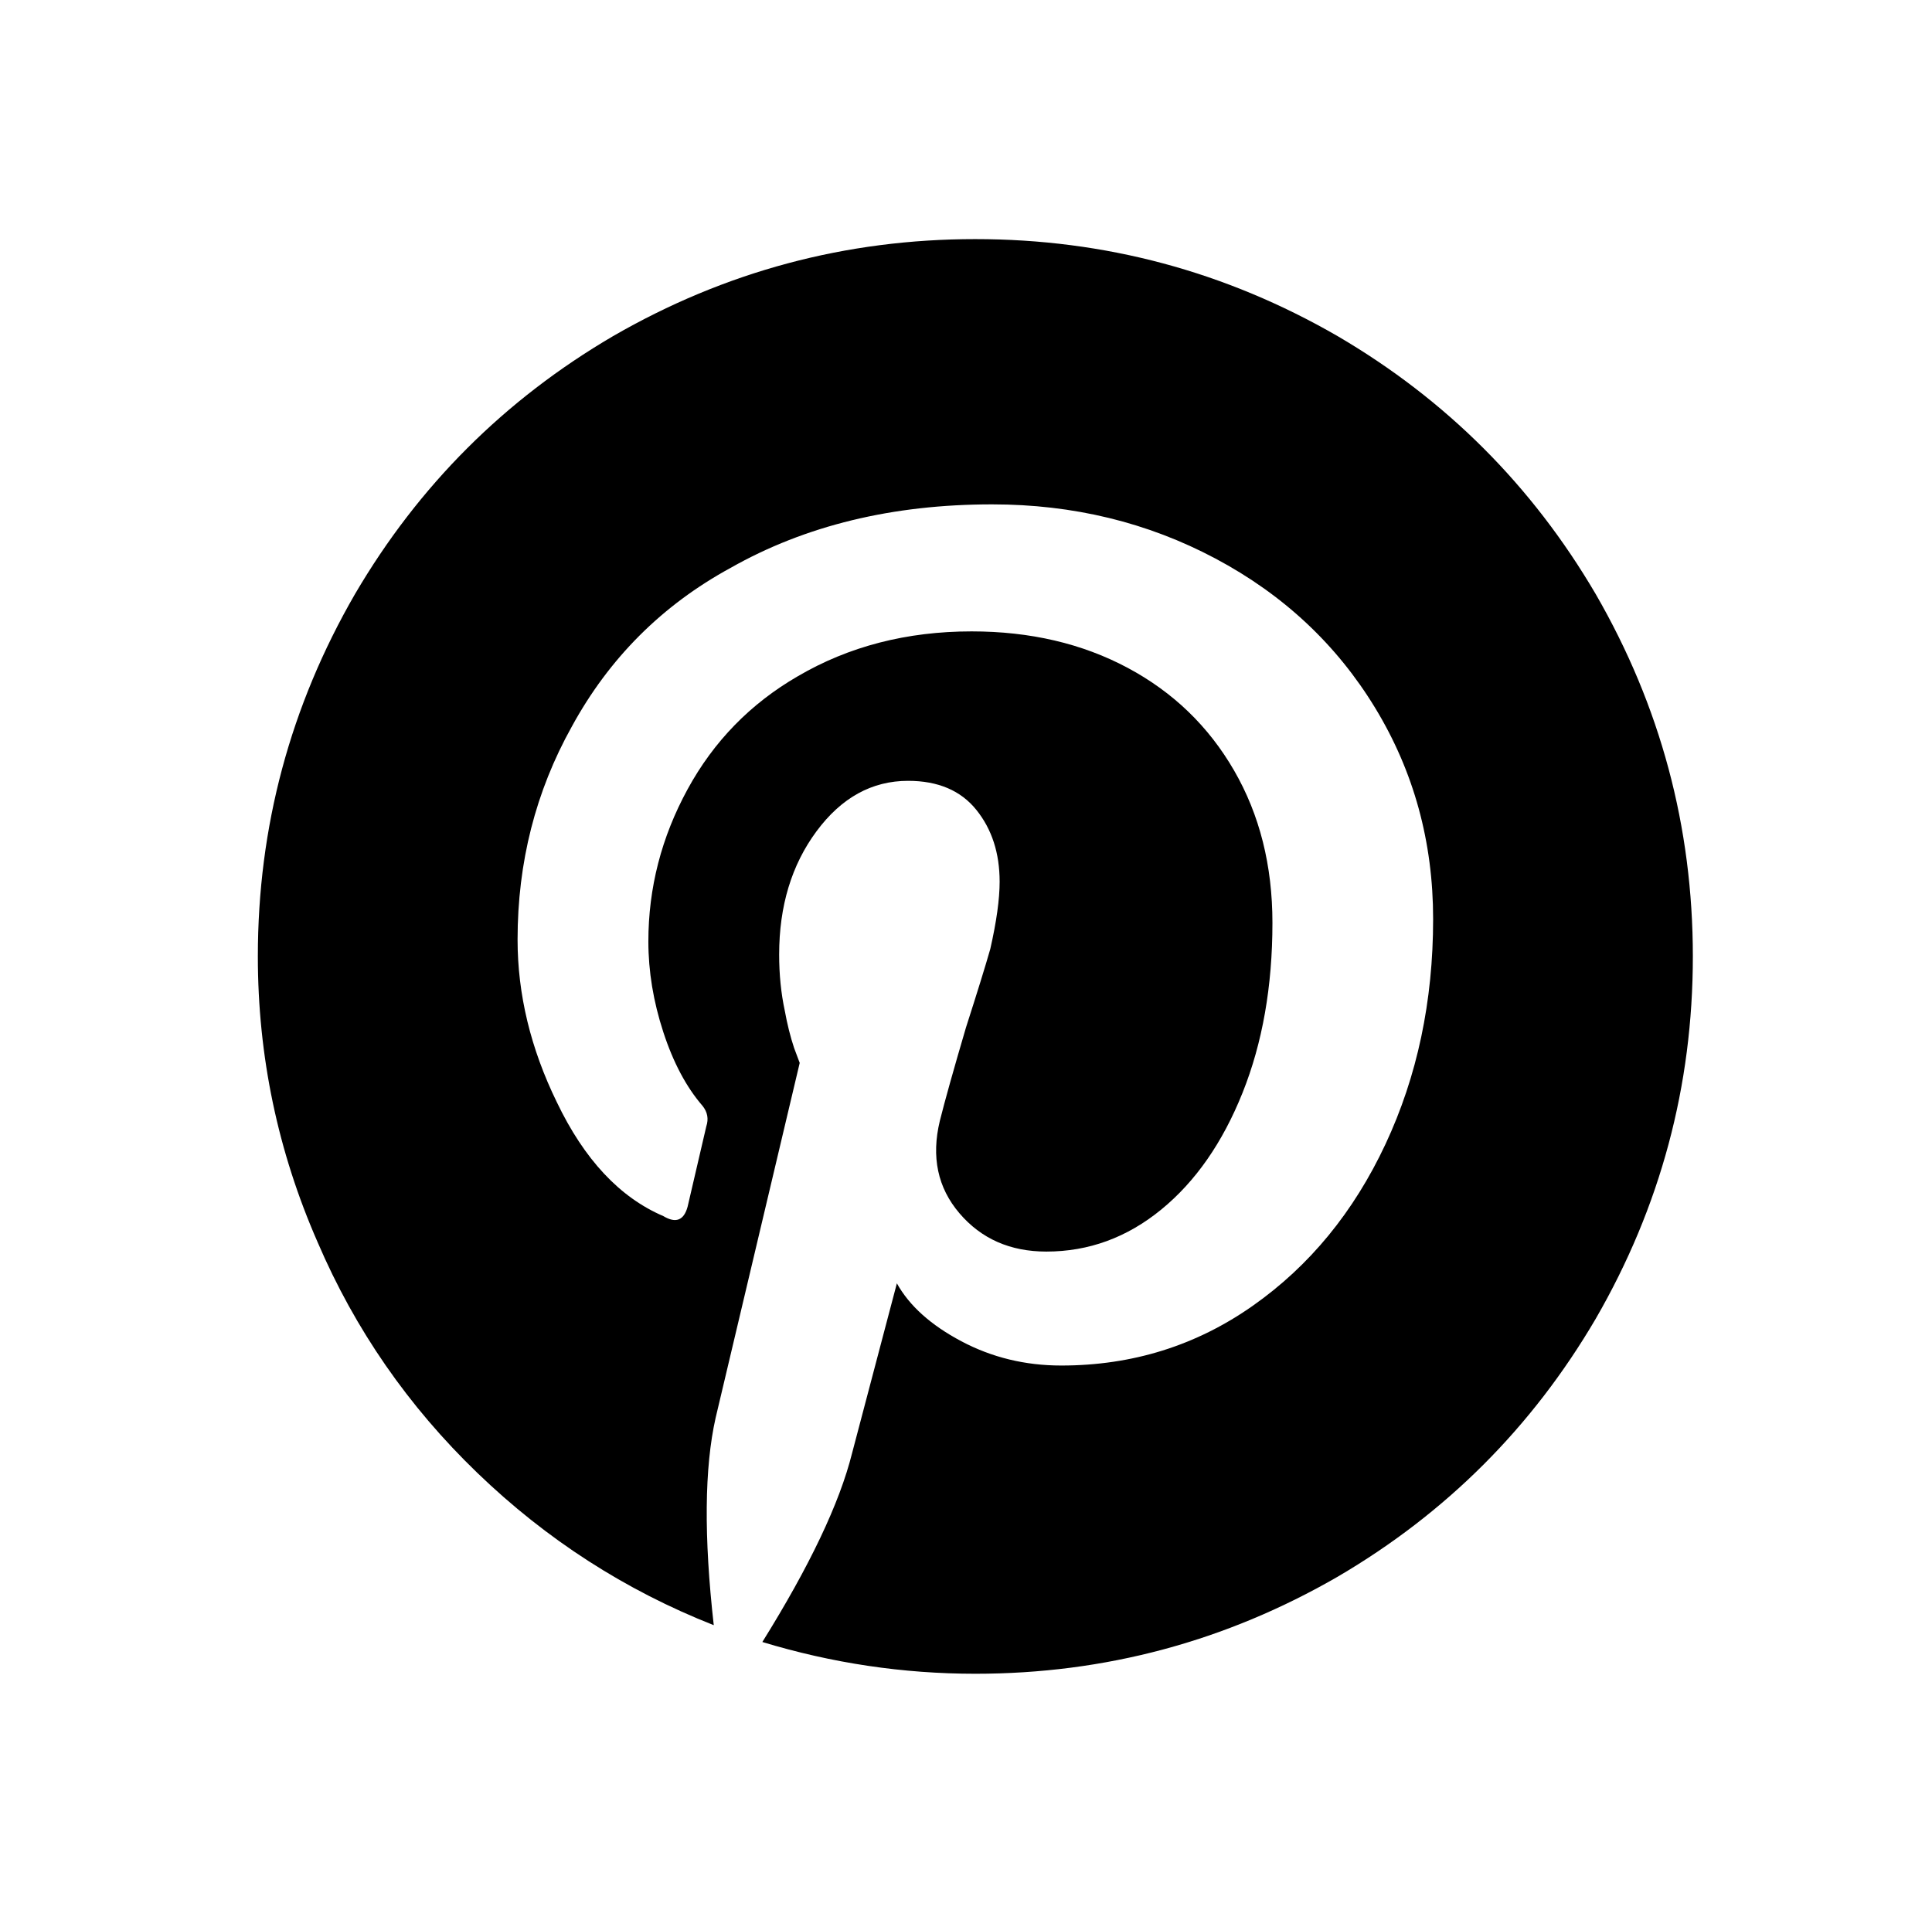
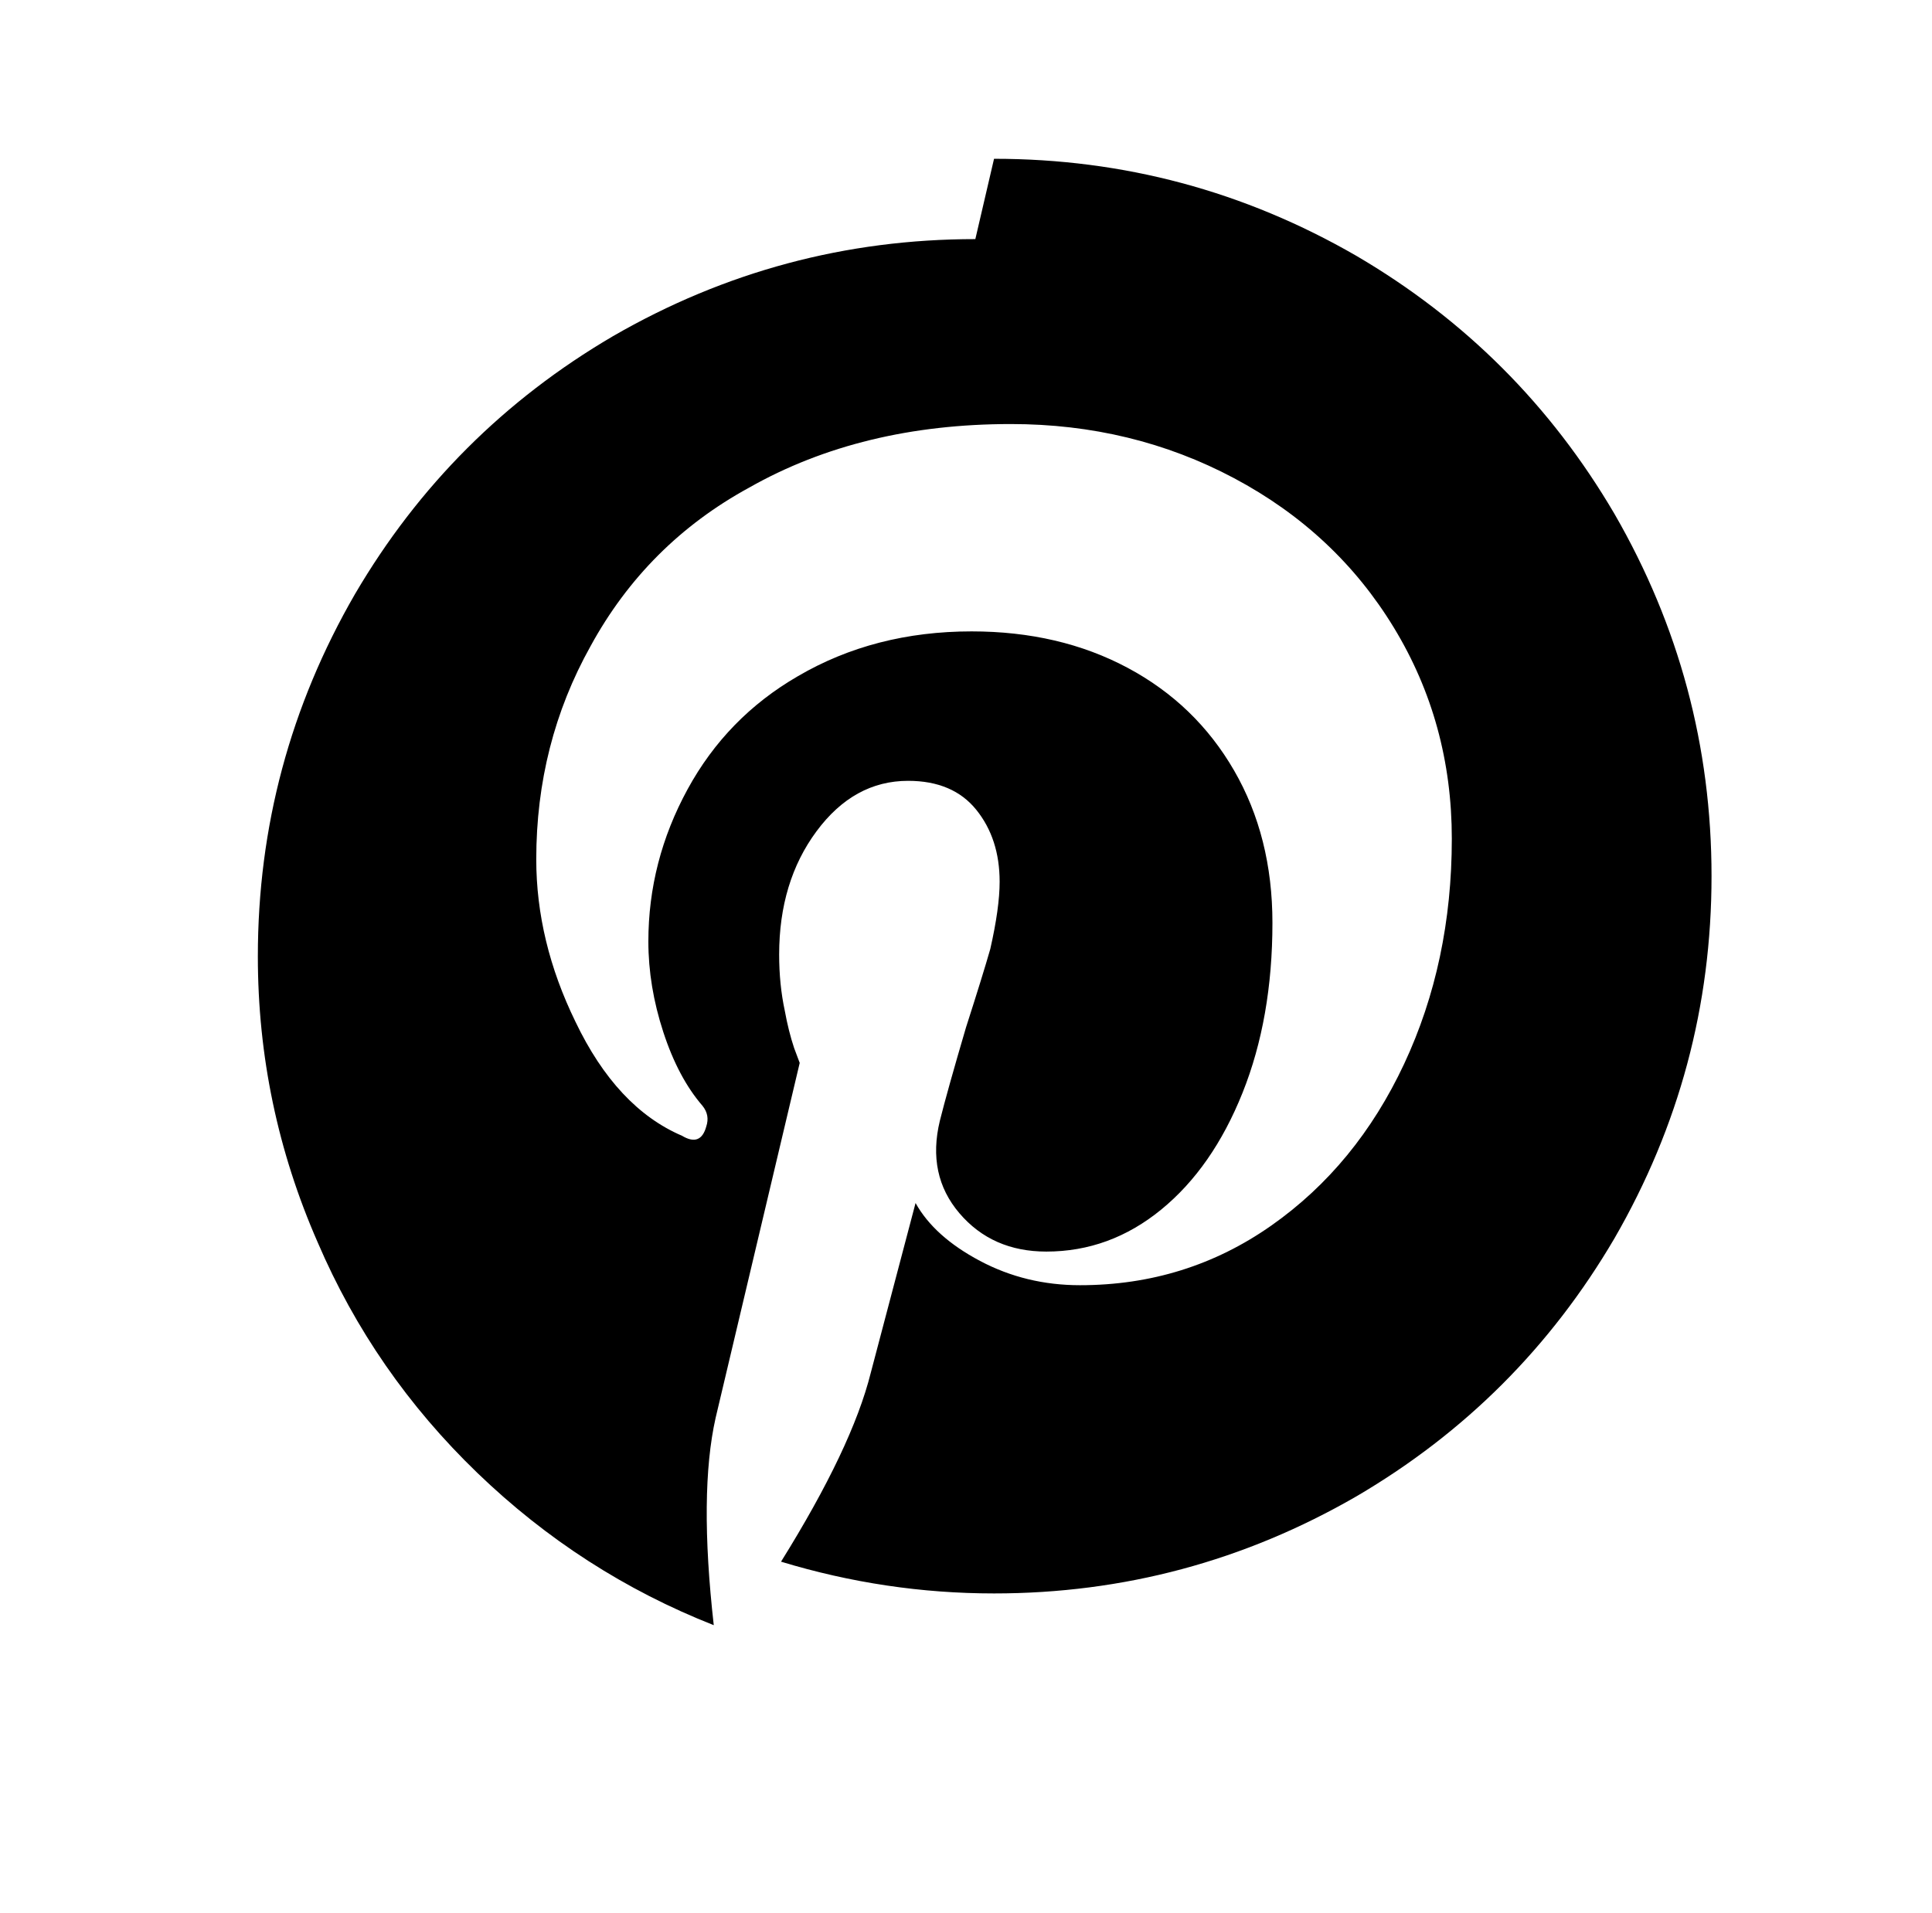
<svg xmlns="http://www.w3.org/2000/svg" version="1.1" viewBox="-10 0 1034 1024">
-   <path fill="currentColor" d="M512 128q-104 0 -194 52q-87 51 -138 138q-52 90 -52 194q0 80 32 153q30 70 85.5 123.5t126.5 81.5q-8 -71 1 -111l45 -190l-3 -8q-3 -9 -5 -20q-3 -14 -3 -30q0 -39 20 -66t49 -27q24 0 36.5 15.5t12.5 38.5q0 14 -5 36q-4 14 -13 42q-10 34 -14 50q-7 29 10.5 49.5 t46.5 20.5q34 0 61.5 -22.5t43.5 -62.5t16 -91q0 -46 -20.5 -81.5t-57 -55t-83.5 -19.5q-52 0 -93 24q-38 22 -59 60.5t-21 81.5q0 24 8 48.5t21 39.5q4 5 2 11l-10 43q-3 11 -13 5q-35 -15 -57 -61q-21 -43 -21 -87q0 -62 29 -114q30 -55 85 -85q60 -34 140 -34 q65 0 119.5 29t85.5 80t31 113q0 66 -25.5 120.5t-71 86.5t-102.5 32q-29 0 -53.5 -13t-34.5 -31l-24 91q-10 40 -48 101q56 17 114 17q104 0 194 -52q87 -51 138 -138q52 -90 52 -194t-52 -194q-51 -87 -138 -138q-90 -52 -194 -52z" />
+   <path fill="currentColor" d="M512 128q-104 0 -194 52q-87 51 -138 138q-52 90 -52 194q0 80 32 153q30 70 85.5 123.5t126.5 81.5q-8 -71 1 -111l45 -190l-3 -8q-3 -9 -5 -20q-3 -14 -3 -30q0 -39 20 -66t49 -27q24 0 36.5 15.5t12.5 38.5q0 14 -5 36q-4 14 -13 42q-10 34 -14 50q-7 29 10.5 49.5 t46.5 20.5q34 0 61.5 -22.5t43.5 -62.5t16 -91q0 -46 -20.5 -81.5t-57 -55t-83.5 -19.5q-52 0 -93 24q-38 22 -59 60.5t-21 81.5q0 24 8 48.5t21 39.5q4 5 2 11q-3 11 -13 5q-35 -15 -57 -61q-21 -43 -21 -87q0 -62 29 -114q30 -55 85 -85q60 -34 140 -34 q65 0 119.5 29t85.5 80t31 113q0 66 -25.5 120.5t-71 86.5t-102.5 32q-29 0 -53.5 -13t-34.5 -31l-24 91q-10 40 -48 101q56 17 114 17q104 0 194 -52q87 -51 138 -138q52 -90 52 -194t-52 -194q-51 -87 -138 -138q-90 -52 -194 -52z" />
</svg>